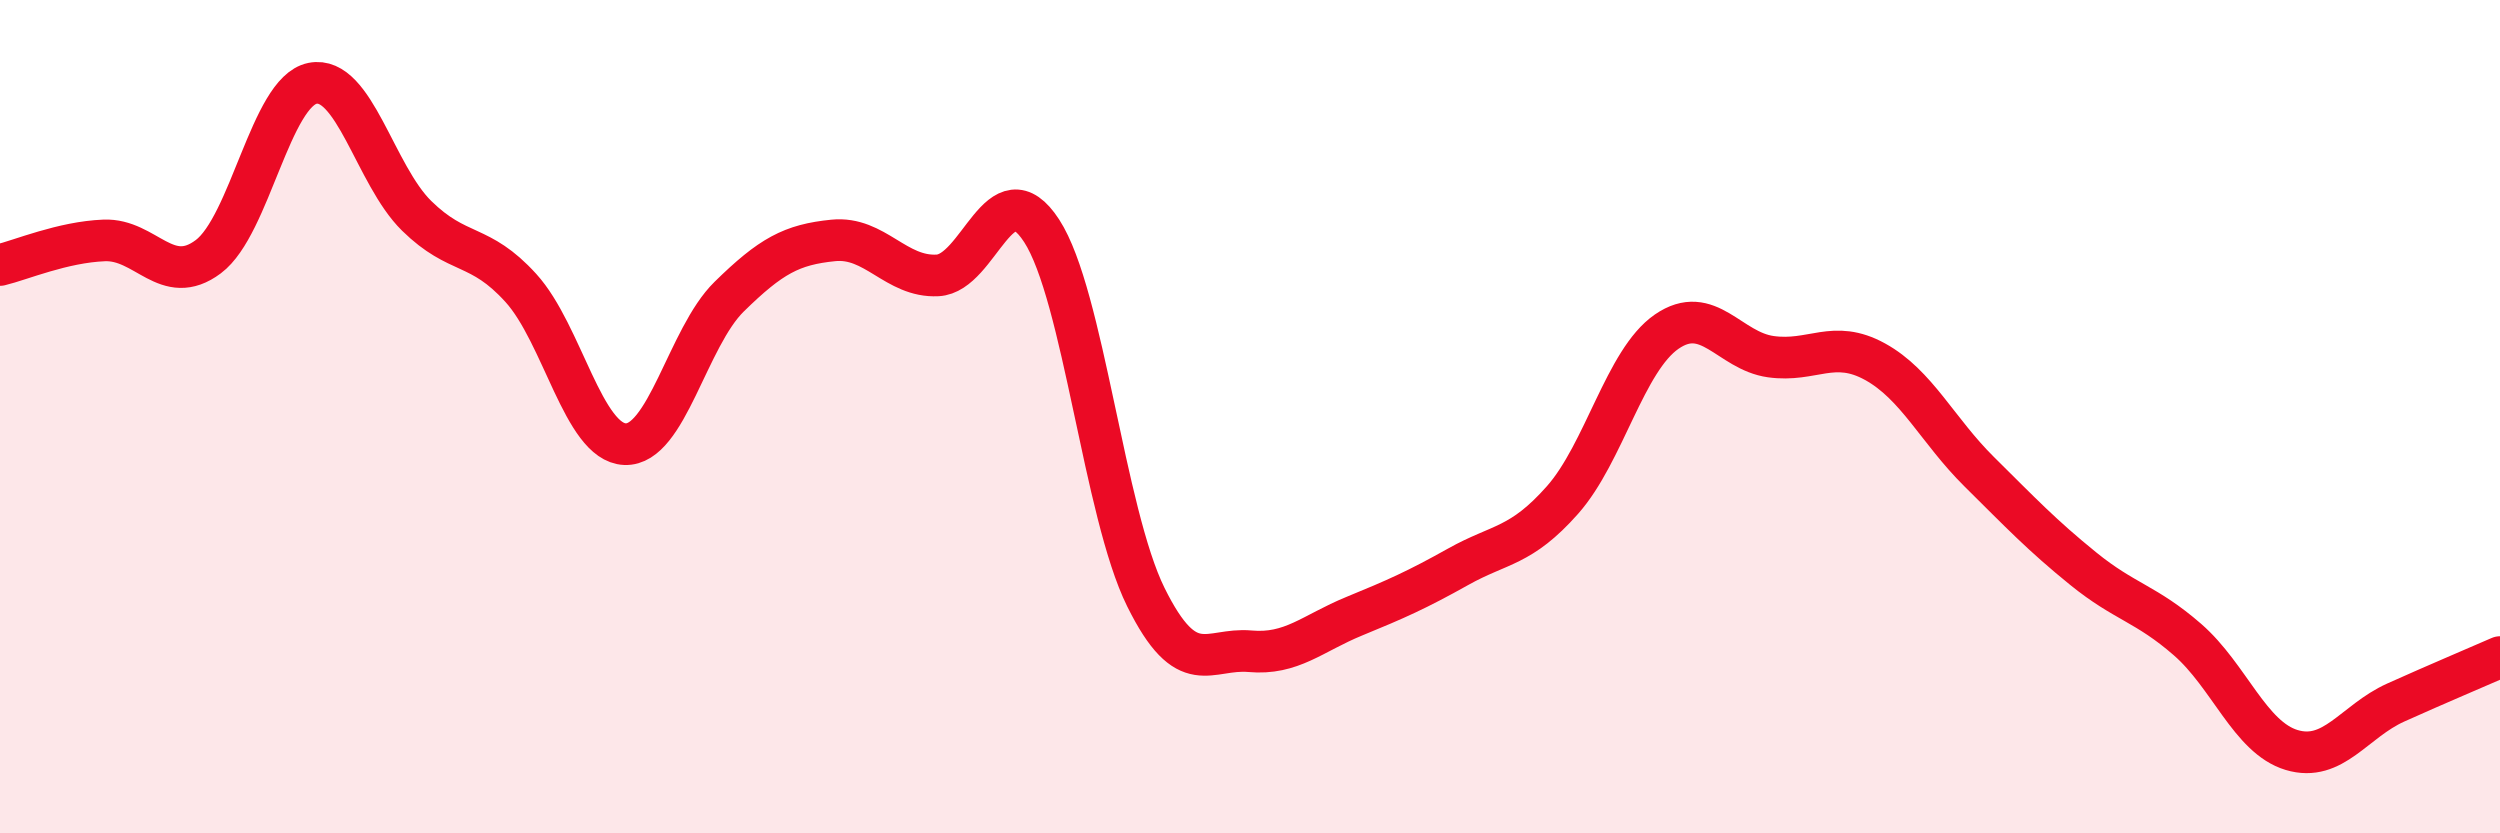
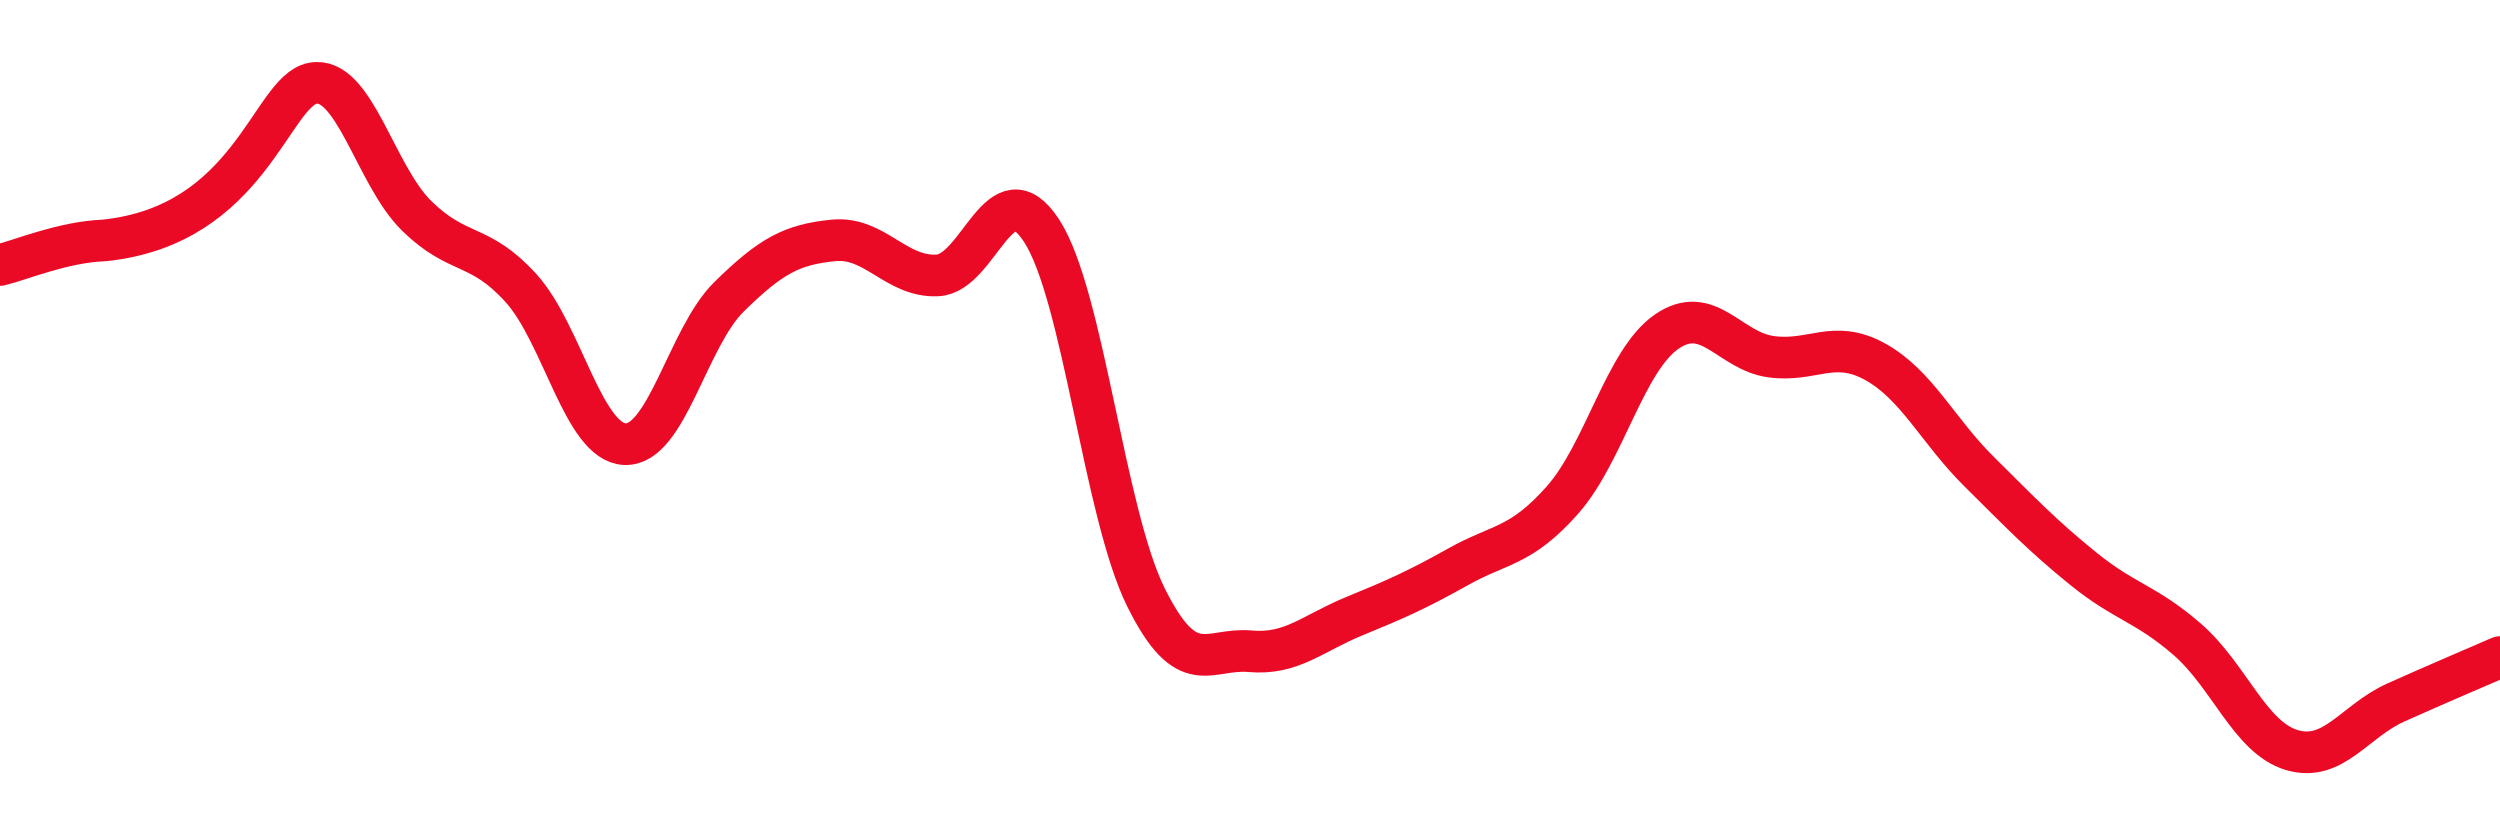
<svg xmlns="http://www.w3.org/2000/svg" width="60" height="20" viewBox="0 0 60 20">
-   <path d="M 0,6.36 C 0.5,6.24 1.5,5.81 2.5,5.77 C 3.5,5.73 4,6.91 5,6.16 C 6,5.41 6.5,2.2 7.5,2 C 8.5,1.8 9,4.2 10,5.18 C 11,6.16 11.5,5.81 12.5,6.91 C 13.5,8.01 14,10.62 15,10.66 C 16,10.7 16.5,8.1 17.5,7.12 C 18.5,6.14 19,5.87 20,5.77 C 21,5.67 21.5,6.66 22.5,6.61 C 23.5,6.56 24,4 25,5.54 C 26,7.08 26.5,12.31 27.5,14.33 C 28.5,16.35 29,15.54 30,15.63 C 31,15.72 31.5,15.2 32.5,14.79 C 33.5,14.38 34,14.16 35,13.6 C 36,13.04 36.5,13.13 37.5,12 C 38.5,10.87 39,8.65 40,7.96 C 41,7.27 41.5,8.42 42.5,8.56 C 43.5,8.7 44,8.13 45,8.68 C 46,9.23 46.5,10.33 47.5,11.32 C 48.5,12.31 49,12.84 50,13.65 C 51,14.46 51.5,14.48 52.5,15.35 C 53.5,16.22 54,17.7 55,18 C 56,18.3 56.5,17.31 57.5,16.86 C 58.5,16.41 59.5,15.99 60,15.77L60 20L0 20Z" fill="#EB0A25" opacity="0.1" stroke-linecap="round" stroke-linejoin="round" />
-   <path d="M 0,6.36 C 0.5,6.24 1.5,5.81 2.5,5.77 C 3.5,5.73 4,6.91 5,6.16 C 6,5.41 6.5,2.2 7.5,2 C 8.5,1.8 9,4.2 10,5.18 C 11,6.16 11.5,5.81 12.5,6.91 C 13.5,8.01 14,10.62 15,10.66 C 16,10.7 16.5,8.1 17.5,7.12 C 18.5,6.14 19,5.87 20,5.77 C 21,5.67 21.5,6.66 22.5,6.61 C 23.5,6.56 24,4 25,5.54 C 26,7.08 26.5,12.31 27.5,14.33 C 28.5,16.35 29,15.54 30,15.63 C 31,15.72 31.5,15.2 32.5,14.79 C 33.5,14.38 34,14.16 35,13.6 C 36,13.04 36.5,13.13 37.5,12 C 38.5,10.87 39,8.65 40,7.96 C 41,7.27 41.5,8.42 42.5,8.56 C 43.5,8.7 44,8.13 45,8.68 C 46,9.23 46.5,10.33 47.5,11.32 C 48.5,12.31 49,12.84 50,13.65 C 51,14.46 51.5,14.48 52.5,15.35 C 53.5,16.22 54,17.7 55,18 C 56,18.3 56.5,17.31 57.5,16.86 C 58.5,16.41 59.5,15.99 60,15.77" stroke="#EB0A25" stroke-width="1" fill="none" stroke-linecap="round" stroke-linejoin="round" />
+   <path d="M 0,6.36 C 0.5,6.24 1.5,5.81 2.5,5.77 C 6,5.41 6.5,2.2 7.5,2 C 8.5,1.8 9,4.2 10,5.18 C 11,6.16 11.5,5.81 12.5,6.91 C 13.5,8.01 14,10.62 15,10.66 C 16,10.7 16.5,8.1 17.5,7.12 C 18.5,6.14 19,5.87 20,5.77 C 21,5.67 21.5,6.66 22.5,6.61 C 23.5,6.56 24,4 25,5.54 C 26,7.08 26.5,12.31 27.5,14.33 C 28.5,16.35 29,15.54 30,15.63 C 31,15.72 31.5,15.2 32.5,14.79 C 33.5,14.38 34,14.16 35,13.6 C 36,13.04 36.5,13.13 37.5,12 C 38.5,10.87 39,8.65 40,7.96 C 41,7.27 41.5,8.42 42.5,8.56 C 43.5,8.7 44,8.13 45,8.68 C 46,9.23 46.5,10.33 47.5,11.32 C 48.5,12.31 49,12.84 50,13.65 C 51,14.46 51.5,14.48 52.5,15.35 C 53.5,16.22 54,17.7 55,18 C 56,18.3 56.5,17.31 57.5,16.86 C 58.5,16.41 59.5,15.99 60,15.77" stroke="#EB0A25" stroke-width="1" fill="none" stroke-linecap="round" stroke-linejoin="round" />
</svg>